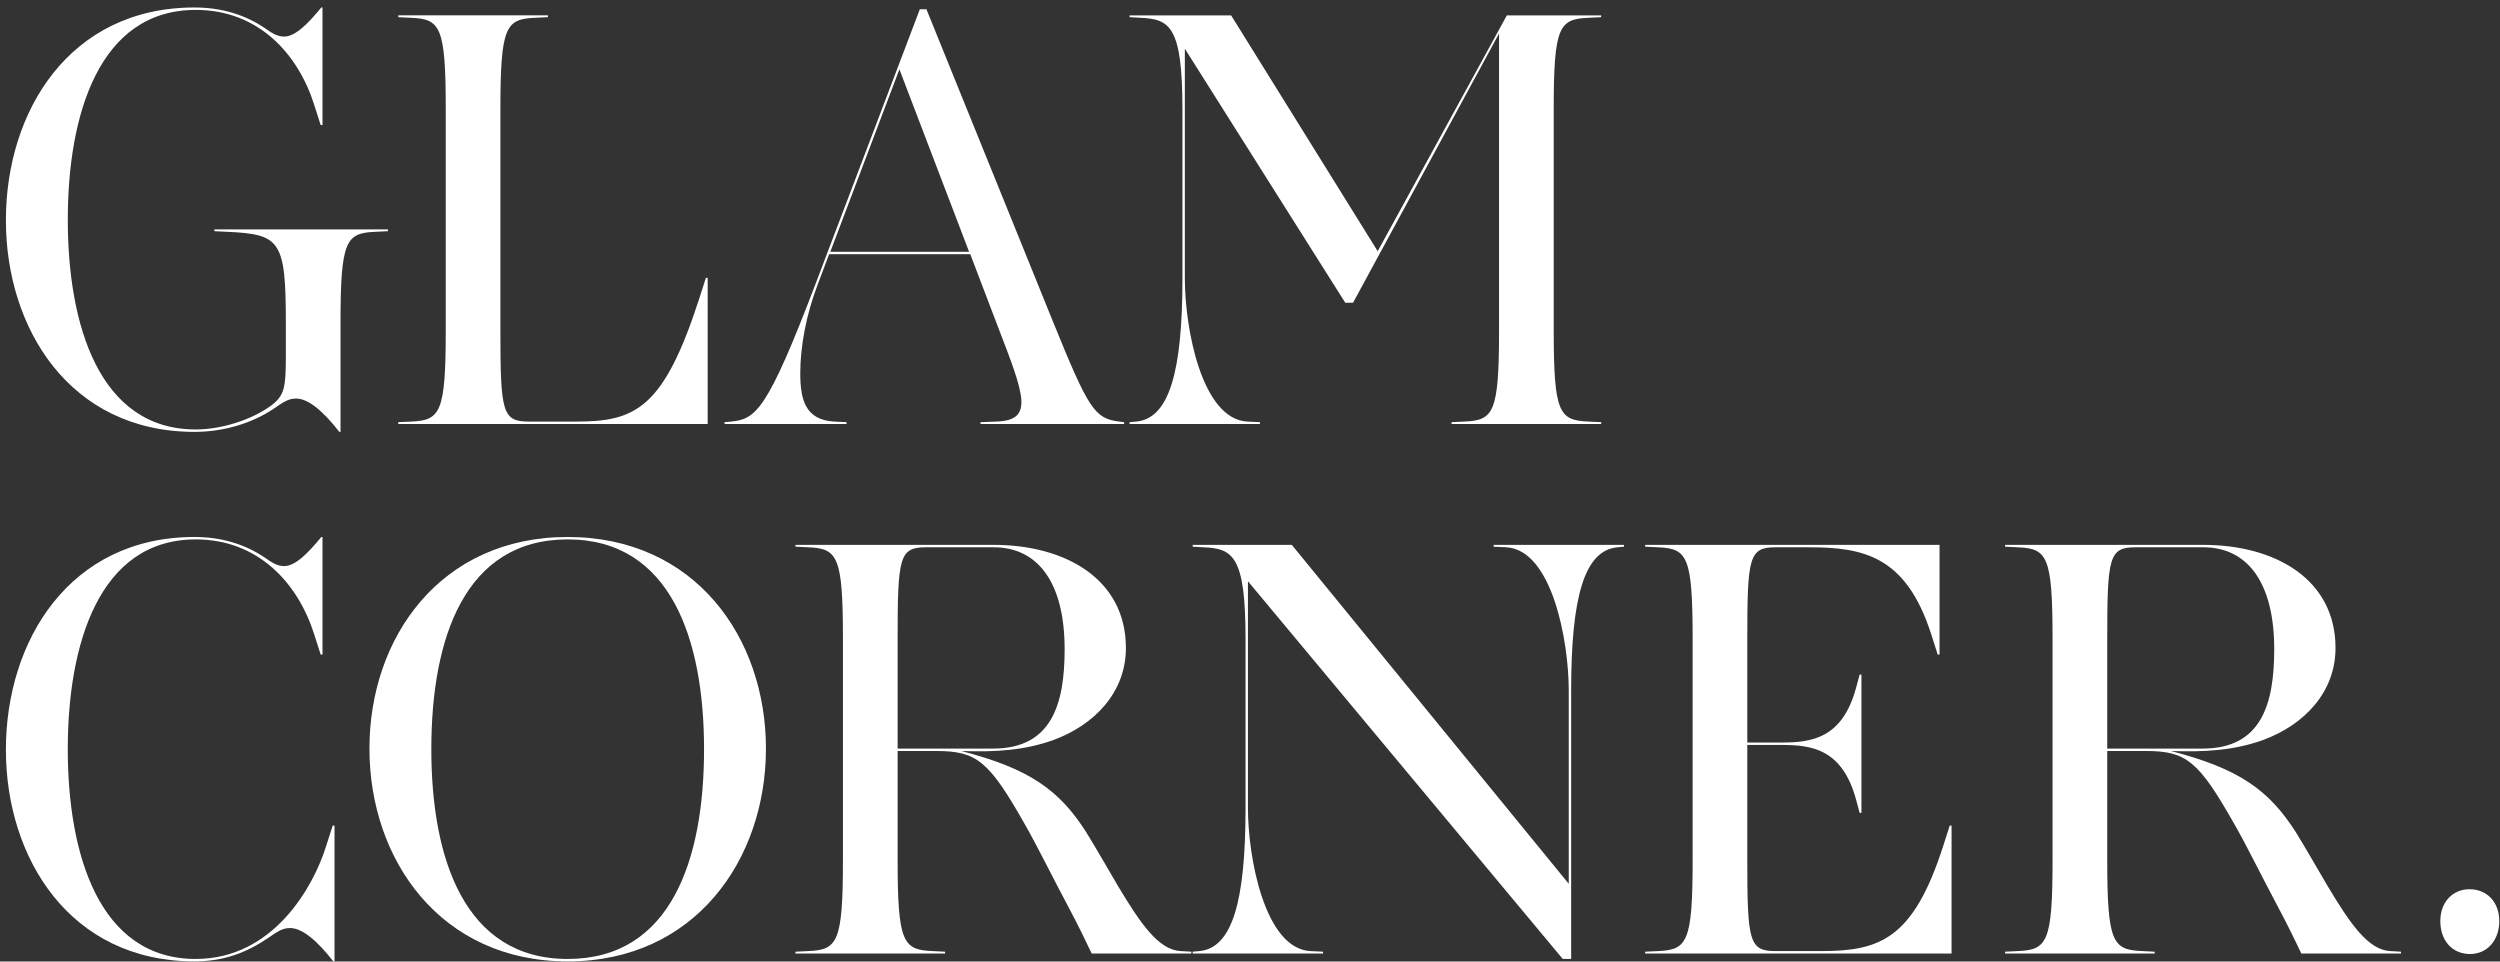
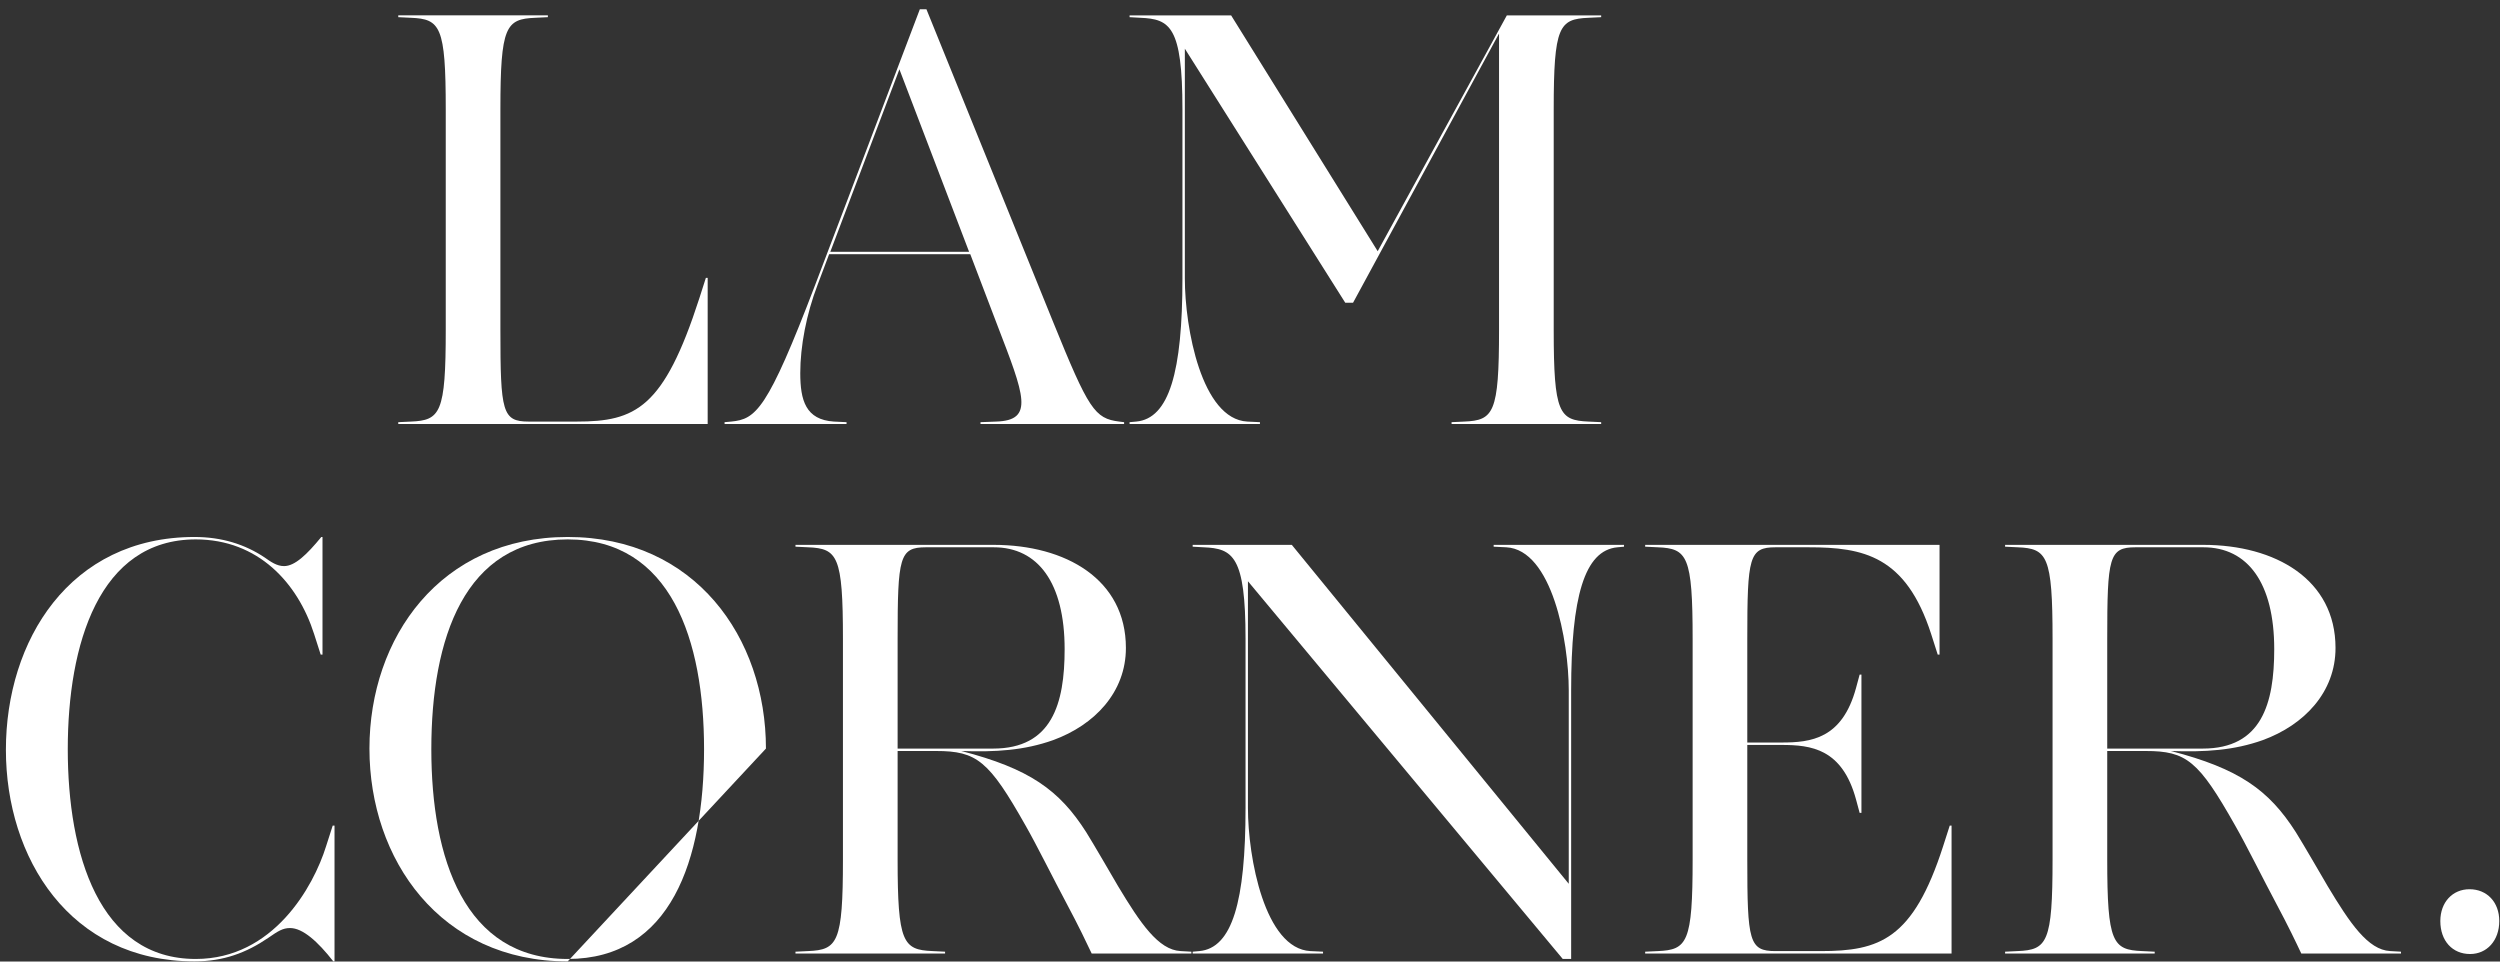
<svg xmlns="http://www.w3.org/2000/svg" width="130px" height="50px" viewBox="0 0 130 50" version="1.1">
  <rect x="0" y="0" width="130" height="50" fill="#333333" stroke="none" />
  <title>Logo</title>
  <desc>Created with Sketch.</desc>
  <defs />
  <g id="10" stroke="none" stroke-width="1" fill="none" fill-rule="evenodd" transform="translate(-140, -18)">
    <g id="Header" fill="#FFFFFF">
      <g id="Logo" transform="translate(140, 18)">
        <g id="Group">
-           <path d="M14.864,18.485 L14.864,16.814 C14.864,12.495 14.583,12.18 11.803,12.054 L11.147,12.022 L11.147,11.928 L20.175,11.928 L20.175,12.022 L19.519,12.054 C17.988,12.117 17.707,12.495 17.707,16.814 L17.707,22.458 L17.645,22.458 C16.833,21.417 16.051,20.724 15.396,20.724 C15.021,20.724 14.771,20.881 14.271,21.228 C13.115,22.016 11.615,22.458 10.116,22.458 C3.618,22.458 0.307,17.066 0.307,11.455 C0.307,5.78 3.618,0.389 10.116,0.389 C11.522,0.389 12.74,0.767 13.771,1.461 C14.083,1.681 14.396,1.902 14.771,1.902 C15.333,1.902 15.958,1.303 16.708,0.389 L16.77,0.389 L16.77,6.505 L16.676,6.505 L16.333,5.433 C15.489,2.785 13.427,0.515 10.179,0.515 C5.149,0.515 3.525,5.969 3.525,11.423 C3.525,16.877 5.149,22.332 10.179,22.332 C11.522,22.332 13.084,21.827 14.083,21.102 C14.802,20.566 14.864,20.156 14.864,18.485" id="Fill-85" />
          <path d="M26.021,17.161 C26.021,21.417 26.115,21.922 27.49,21.922 L29.989,21.922 C33.05,21.922 34.518,21.228 36.362,15.522 L36.705,14.45 L36.799,14.45 L36.799,22.048 L20.71,22.048 L20.71,21.953 L21.367,21.922 C22.897,21.859 23.179,21.48 23.179,17.161 L23.179,5.685 C23.179,1.366 22.897,0.987 21.367,0.925 L20.71,0.893 L20.71,0.798 L28.489,0.798 L28.489,0.893 L27.833,0.925 C26.303,0.987 26.021,1.366 26.021,5.685 L26.021,17.161 Z" id="Fill-86" />
          <path d="M43.176,13.094 L50.393,13.094 L46.769,3.604 L43.176,13.094 Z M50.455,13.22 L43.114,13.22 L42.52,14.797 C41.927,16.341 41.614,18.012 41.614,19.4 C41.614,20.818 41.895,21.827 43.364,21.922 L44.02,21.953 L44.02,22.048 L37.678,22.048 L37.678,21.953 L38.022,21.922 C39.302,21.796 39.896,21.354 42.395,14.797 L47.831,0.483 L48.175,0.483 L54.766,16.751 C56.609,21.291 56.921,21.764 58.202,21.922 L58.453,21.953 L58.453,22.048 L50.986,22.048 L50.986,21.953 L51.798,21.922 C53.797,21.859 53.267,20.566 51.861,16.909 L50.455,13.22 Z" id="Fill-87" />
          <path d="M61.487,5.685 C61.487,1.366 60.831,0.988 59.3,0.925 L58.738,0.893 L58.738,0.799 L64.018,0.799 L71.64,13.063 L78.356,0.799 L83.261,0.799 L83.261,0.893 L82.605,0.925 C81.074,0.988 80.793,1.366 80.793,5.685 L80.793,17.161 C80.793,21.481 81.074,21.859 82.605,21.922 L83.261,21.953 L83.261,22.048 L75.482,22.048 L75.482,21.953 L76.138,21.922 C77.669,21.859 77.95,21.481 77.95,17.161 L77.95,1.744 L70.359,15.742 L69.953,15.742 L61.612,2.532 L61.612,14.481 C61.612,17.067 62.487,21.795 64.861,21.922 L65.517,21.953 L65.517,22.048 L58.738,22.048 L58.738,21.953 L59.082,21.922 C60.8,21.764 61.487,19.336 61.487,14.481 L61.487,5.685 Z" id="Fill-88" />
          <path d="M17.332,49.992 C16.52,48.952 15.739,48.258 15.083,48.258 C14.708,48.258 14.458,48.416 13.959,48.763 C12.803,49.551 11.615,49.992 10.116,49.992 C3.618,49.992 0.307,44.601 0.307,38.989 C0.307,33.315 3.618,27.923 10.116,27.923 C11.522,27.923 12.74,28.302 13.771,28.995 C14.083,29.216 14.396,29.437 14.771,29.437 C15.333,29.437 15.958,28.838 16.708,27.923 L16.77,27.923 L16.77,34.04 L16.676,34.04 L16.333,32.968 C15.489,30.319 13.427,28.049 10.178,28.049 C5.149,28.049 3.524,33.504 3.524,38.958 C3.524,44.412 5.149,49.866 10.178,49.866 C14.208,49.866 16.301,46.114 16.957,44.002 L17.301,42.93 L17.395,42.93 L17.395,49.992 L17.332,49.992 Z" id="Fill-89" />
-           <path d="M29.52,28.049 C24.147,28.049 22.429,33.22 22.429,38.958 C22.429,44.633 24.147,49.866 29.52,49.866 C34.893,49.866 36.611,44.696 36.611,38.958 C36.611,33.283 34.893,28.049 29.52,28.049 M29.52,49.993 C22.897,49.993 19.211,44.696 19.211,38.926 C19.211,33.157 22.897,27.923 29.52,27.923 C36.143,27.923 39.829,33.157 39.829,38.926 C39.829,44.696 36.143,49.993 29.52,49.993" id="Fill-90" />
+           <path d="M29.52,28.049 C24.147,28.049 22.429,33.22 22.429,38.958 C22.429,44.633 24.147,49.866 29.52,49.866 C34.893,49.866 36.611,44.696 36.611,38.958 C36.611,33.283 34.893,28.049 29.52,28.049 M29.52,49.993 C22.897,49.993 19.211,44.696 19.211,38.926 C19.211,33.157 22.897,27.923 29.52,27.923 C36.143,27.923 39.829,33.157 39.829,38.926 " id="Fill-90" />
          <path d="M51.643,38.926 C54.705,38.926 55.361,36.593 55.361,33.756 C55.361,30.319 53.986,28.459 51.674,28.459 L48.144,28.459 C46.77,28.459 46.676,28.964 46.676,33.22 L46.676,38.926 L51.643,38.926 Z M61.39,49.456 L61.952,49.488 L61.952,49.582 L56.767,49.582 C56.485,48.984 56.11,48.195 55.455,46.966 C54.83,45.799 53.892,43.908 53.33,42.93 C51.425,39.557 50.8,39.052 48.676,39.052 L46.676,39.052 L46.676,44.696 C46.676,49.015 46.957,49.393 48.488,49.456 L49.144,49.488 L49.144,49.582 L41.365,49.582 L41.365,49.488 L42.021,49.456 C43.552,49.393 43.833,49.015 43.833,44.696 L43.833,33.22 C43.833,28.9 43.552,28.522 42.021,28.459 L41.365,28.428 L41.365,28.333 L51.674,28.333 C55.423,28.333 58.547,30.13 58.547,33.693 C58.547,35.994 56.923,37.696 54.767,38.485 C53.268,39.021 51.768,39.115 49.988,39.052 C53.518,39.967 55.08,41.07 56.485,43.277 C56.86,43.876 57.828,45.547 58.141,46.083 C59.297,48.006 60.234,49.393 61.39,49.456 Z" id="Fill-91" />
          <path d="M81.575,45.957 L81.575,35.9 C81.575,33.314 80.7,28.585 78.326,28.459 L77.67,28.428 L77.67,28.333 L84.449,28.333 L84.449,28.428 L84.106,28.459 C82.387,28.617 81.7,31.044 81.7,35.9 L81.7,49.866 L81.263,49.866 L64.893,30.225 L64.893,42.016 C64.893,44.601 65.768,49.33 68.142,49.457 L68.798,49.488 L68.798,49.582 L62.019,49.582 L62.019,49.488 L62.363,49.457 C64.081,49.299 64.768,46.871 64.768,42.016 L64.768,33.22 C64.768,28.901 64.112,28.522 62.581,28.459 L62.019,28.428 L62.019,28.333 L67.174,28.333 L81.575,45.957 Z" id="Fill-92" />
          <path d="M96.701,42.268 L96.514,41.574 C95.795,38.926 94.171,38.737 92.64,38.737 L90.859,38.737 L90.859,44.696 C90.859,48.952 90.953,49.457 92.327,49.457 L94.671,49.457 C97.732,49.457 99.481,48.857 101.043,44.002 L101.387,42.93 L101.481,42.93 L101.481,49.582 L85.549,49.582 L85.549,49.488 L86.205,49.457 C87.736,49.393 88.017,49.015 88.017,44.696 L88.017,33.22 C88.017,28.9 87.736,28.522 86.205,28.459 L85.549,28.428 L85.549,28.333 L100.856,28.333 L100.856,34.04 L100.762,34.04 L100.419,32.967 C99.107,28.9 96.889,28.459 94.046,28.459 L92.327,28.459 C90.953,28.459 90.859,28.964 90.859,33.22 L90.859,38.611 L92.64,38.611 C94.171,38.611 95.795,38.422 96.514,35.773 L96.701,35.08 L96.795,35.08 L96.795,42.268 L96.701,42.268 Z" id="Fill-93" />
          <path d="M114.543,38.926 C117.604,38.926 118.26,36.593 118.26,33.756 C118.26,30.319 116.886,28.459 114.574,28.459 L111.044,28.459 C109.67,28.459 109.576,28.964 109.576,33.22 L109.576,38.926 L114.543,38.926 Z M124.29,49.456 L124.852,49.488 L124.852,49.582 L119.666,49.582 C119.385,48.984 119.01,48.195 118.354,46.966 C117.729,45.799 116.792,43.908 116.23,42.93 C114.324,39.557 113.699,39.052 111.575,39.052 L109.576,39.052 L109.576,44.696 C109.576,49.015 109.857,49.393 111.388,49.456 L112.044,49.488 L112.044,49.582 L104.265,49.582 L104.265,49.488 L104.921,49.456 C106.452,49.393 106.733,49.015 106.733,44.696 L106.733,33.22 C106.733,28.9 106.452,28.522 104.921,28.459 L104.265,28.428 L104.265,28.333 L114.574,28.333 C118.323,28.333 121.447,30.13 121.447,33.693 C121.447,35.994 119.822,37.696 117.667,38.485 C116.167,39.021 114.668,39.115 112.887,39.052 C116.417,39.967 117.979,41.07 119.385,43.277 C119.76,43.876 120.728,45.547 121.041,46.083 C122.196,48.006 123.133,49.393 124.29,49.456 Z" id="Fill-94" />
          <path d="M128.444,49.609 C127.534,49.609 126.897,48.935 126.897,47.894 C126.897,46.914 127.534,46.24 128.414,46.24 C129.325,46.24 129.962,46.914 129.962,47.894 C129.962,48.905 129.325,49.609 128.444,49.609" id="Fill-95" />
        </g>
      </g>
    </g>
  </g>
</svg>